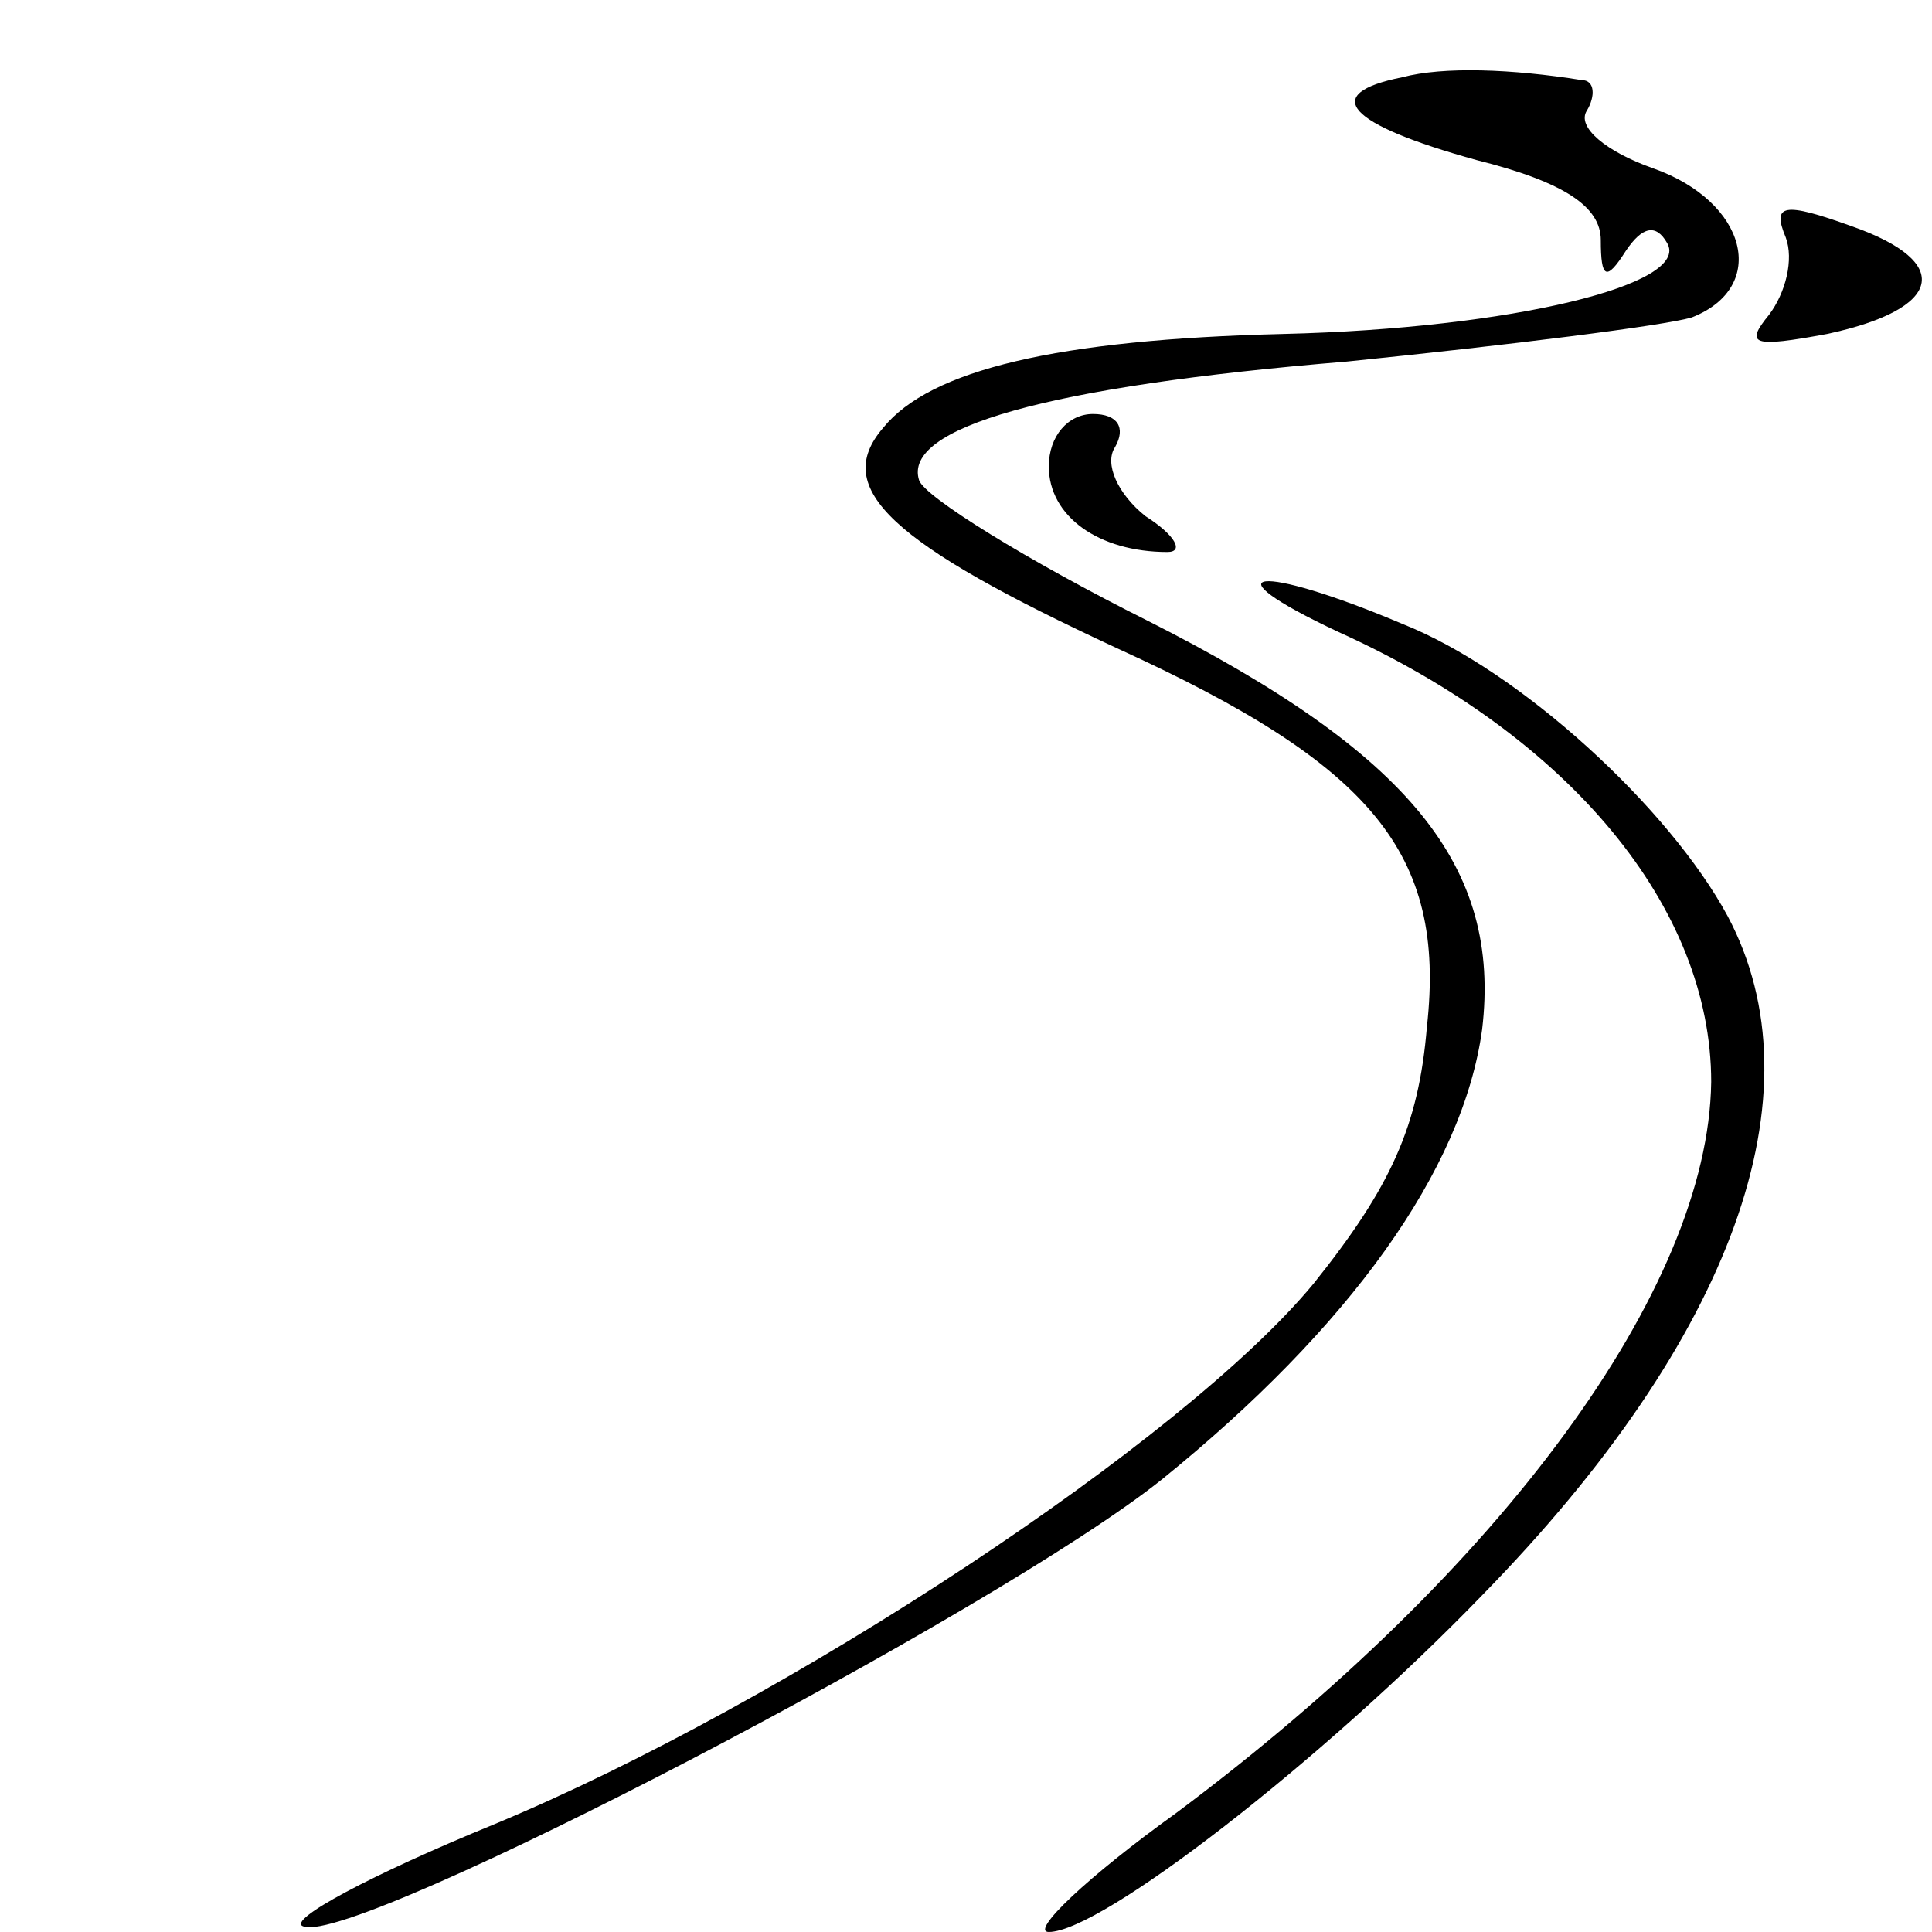
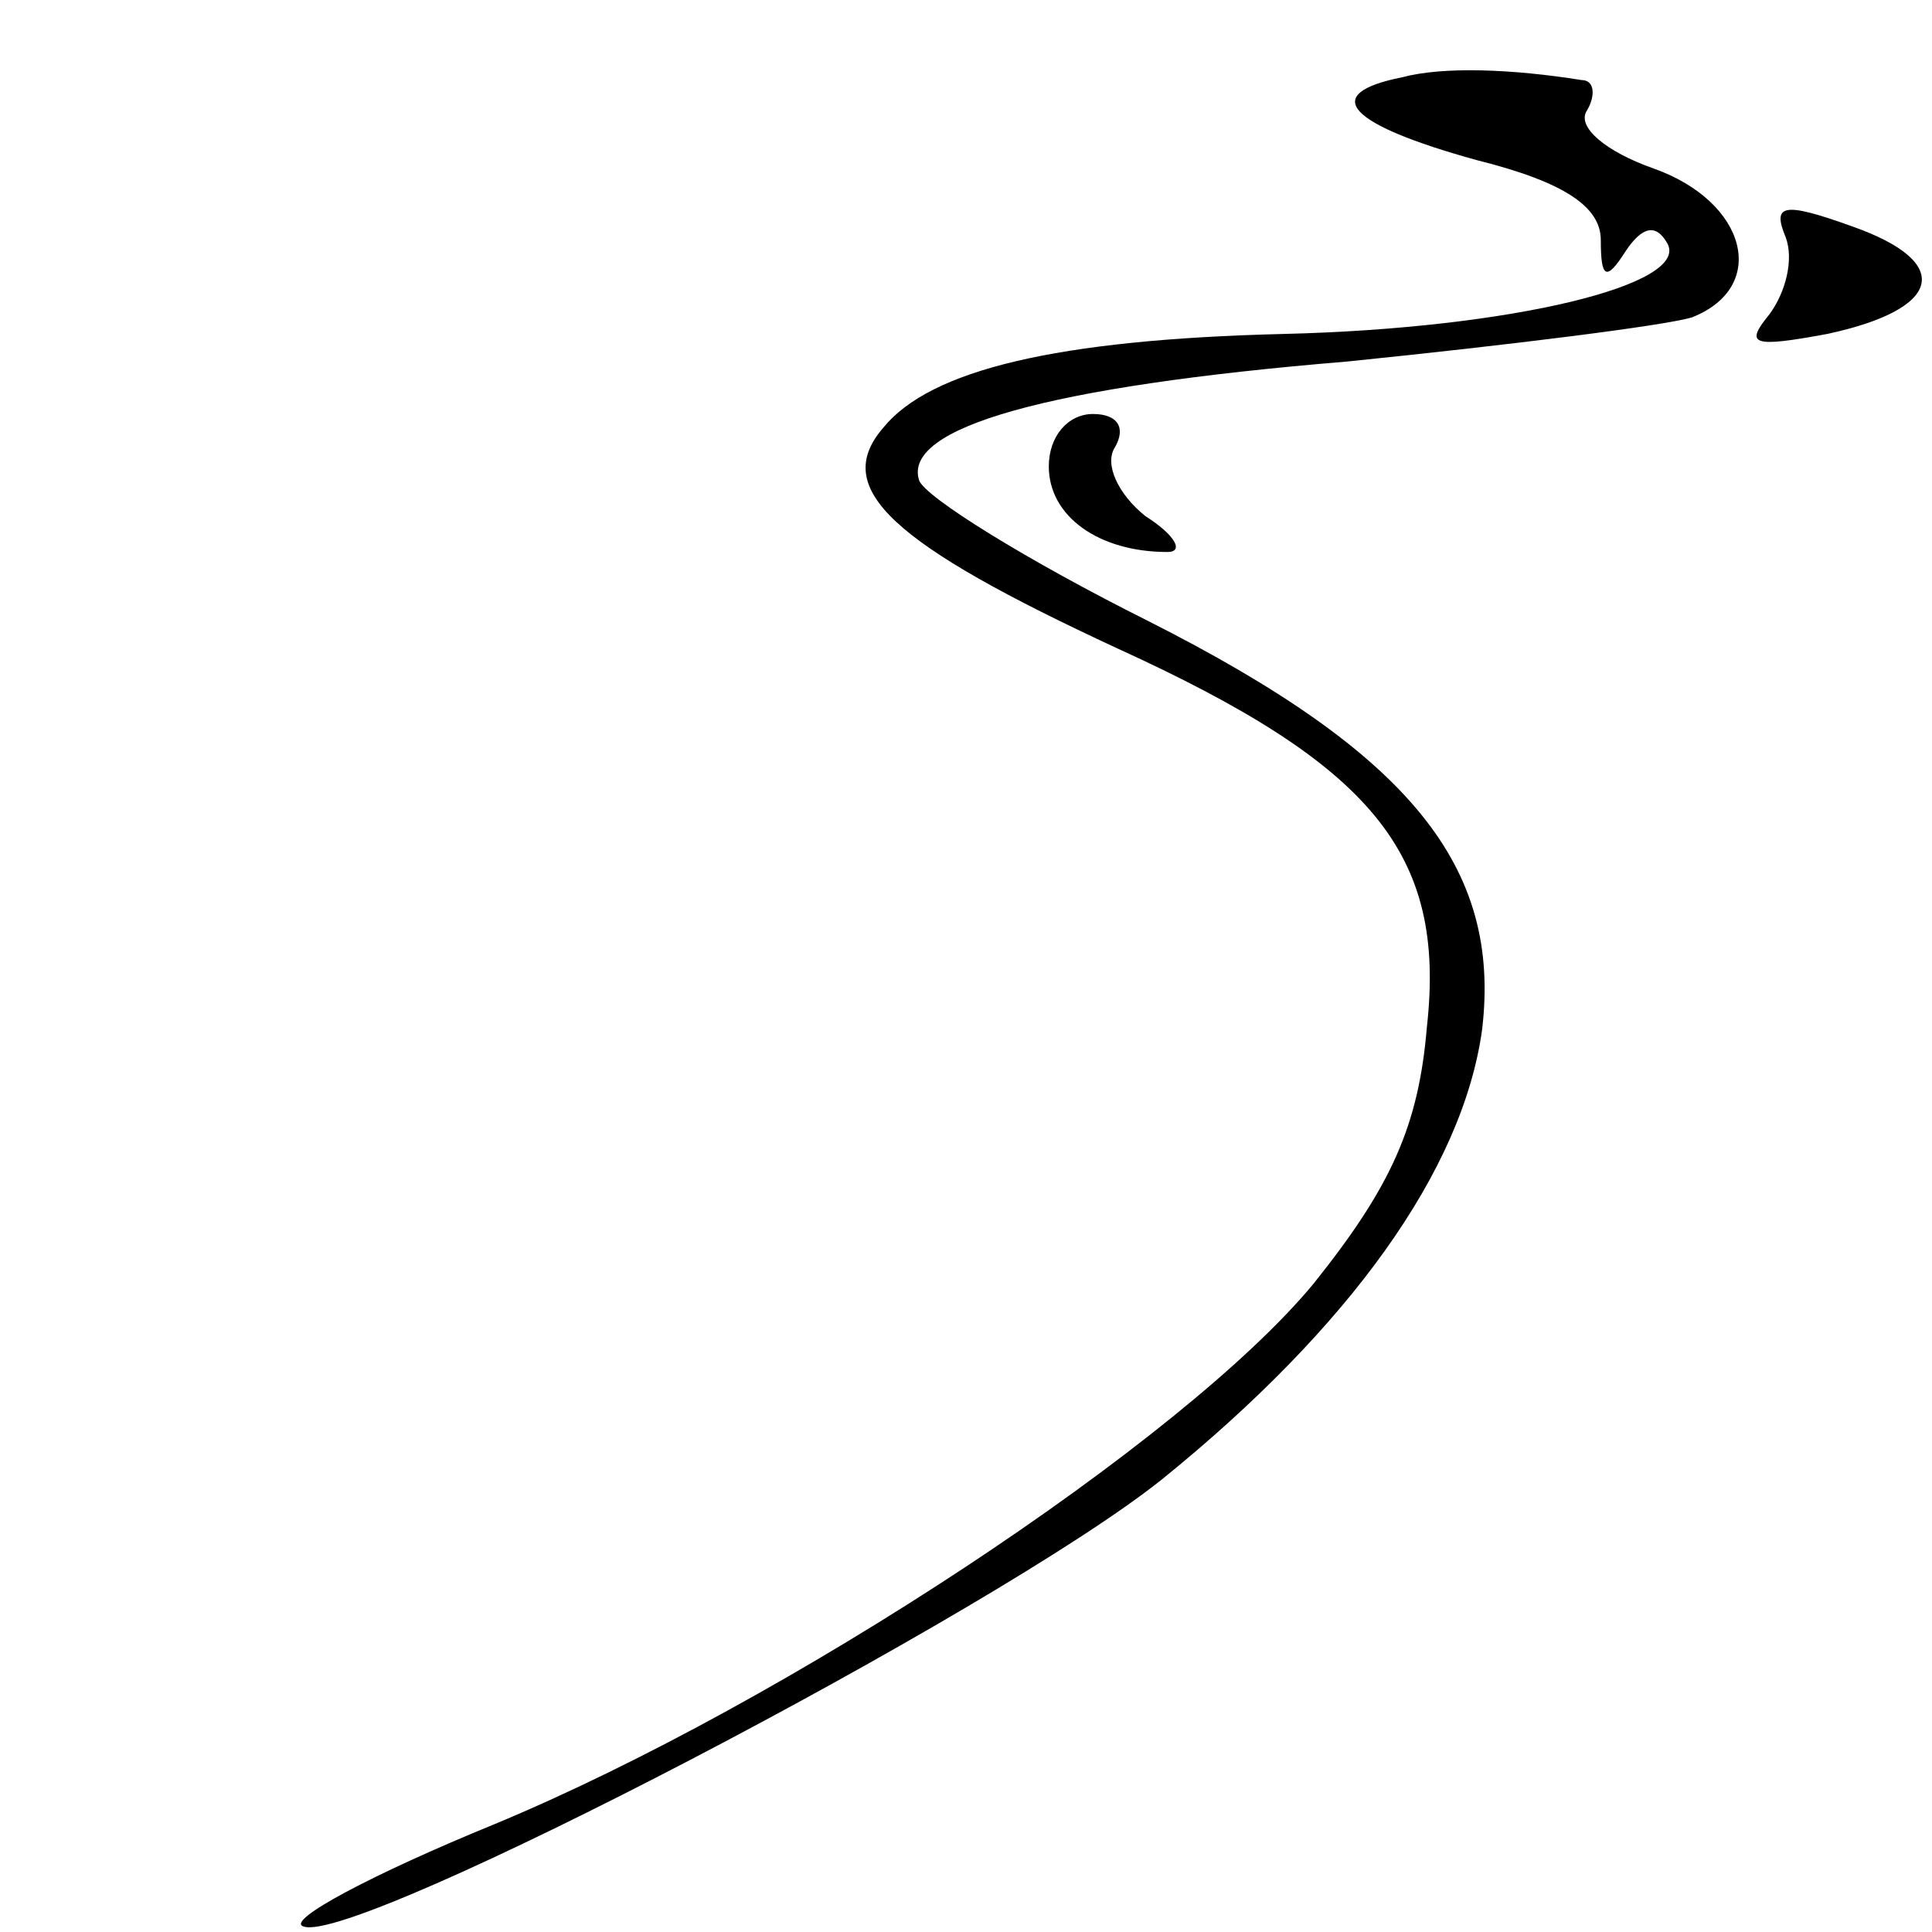
<svg xmlns="http://www.w3.org/2000/svg" version="1.0" width="70pt" height="70pt" viewBox="0 0 70 70" preserveAspectRatio="xMidYMid meet">
  <g transform="translate(0,70) scale(0.1,-0.1)" fill="#000000" stroke="none">
    <path d="M508 672 c-30 -6 -20 -17 27 -30 32 -8 45 -17 45 -29 0 -14 2 -15 9 -4 6 9 11 10 15 3 9 -15 -56 -31 -139 -33 -82 -2 -128 -13 -145 -34 -19 -22 3 -42 85 -80 92 -42 119 -74 112 -137 -3 -36 -13 -58 -41 -93 -47 -57 -191 -152 -297 -196 -44 -18 -76 -35 -69 -37 19 -7 251 114 311 162 68 55 109 112 116 163 7 59 -26 100 -121 148 -44 22 -81 45 -83 51 -6 19 46 34 155 43 59 6 115 13 125 16 28 11 20 42 -14 54 -17 6 -28 15 -24 21 3 5 3 11 -2 11 -25 4 -50 5 -65 1z" />
    <path d="M647 614 c3 -8 0 -20 -6 -28 -9 -11 -6 -12 21 -7 42 9 46 26 9 39 -25 9 -29 8 -24 -4z" />
    <path d="M380 531 c0 -18 18 -31 43 -31 6 0 3 6 -8 13 -10 8 -15 19 -11 25 4 7 1 12 -8 12 -9 0 -16 -8 -16 -19z" />
-     <path d="M485 471 c84 -38 135 -100 135 -163 -1 -75 -76 -177 -194 -265 -32 -23 -53 -43 -46 -43 19 0 99 62 157 122 91 93 123 182 89 246 -21 39 -75 89 -118 106 -52 22 -72 20 -23 -3z" />
  </g>
</svg>